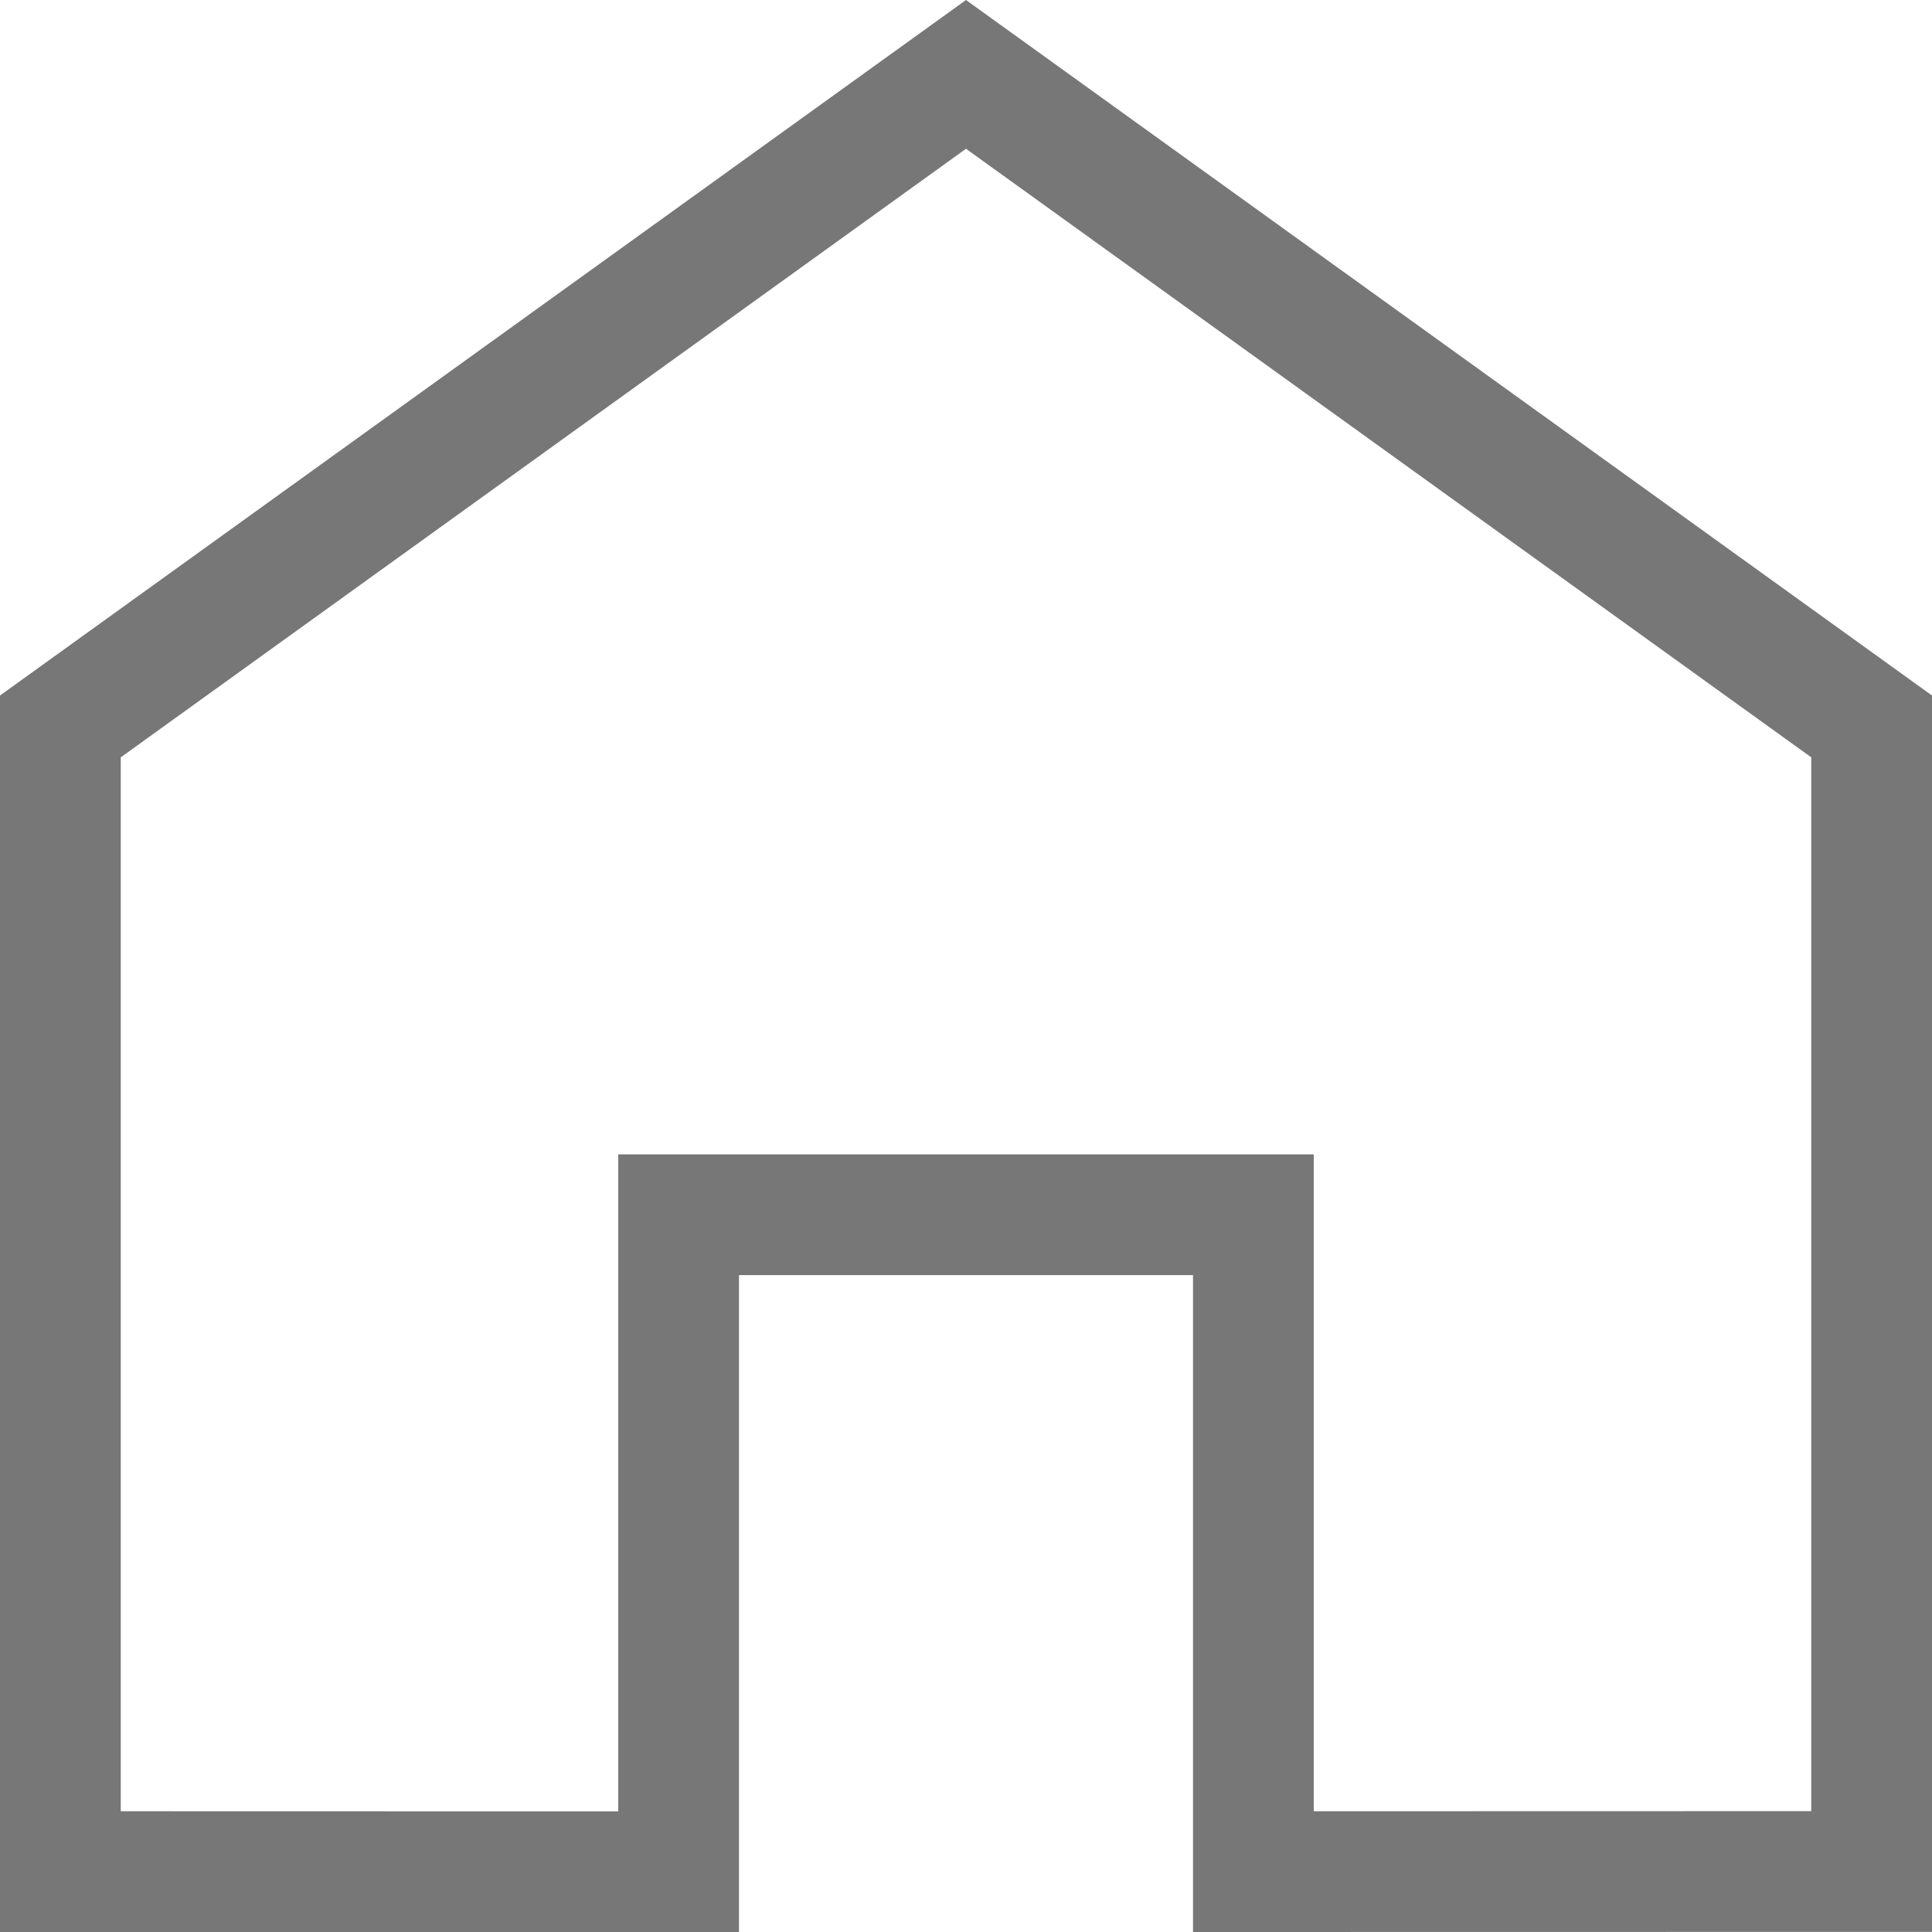
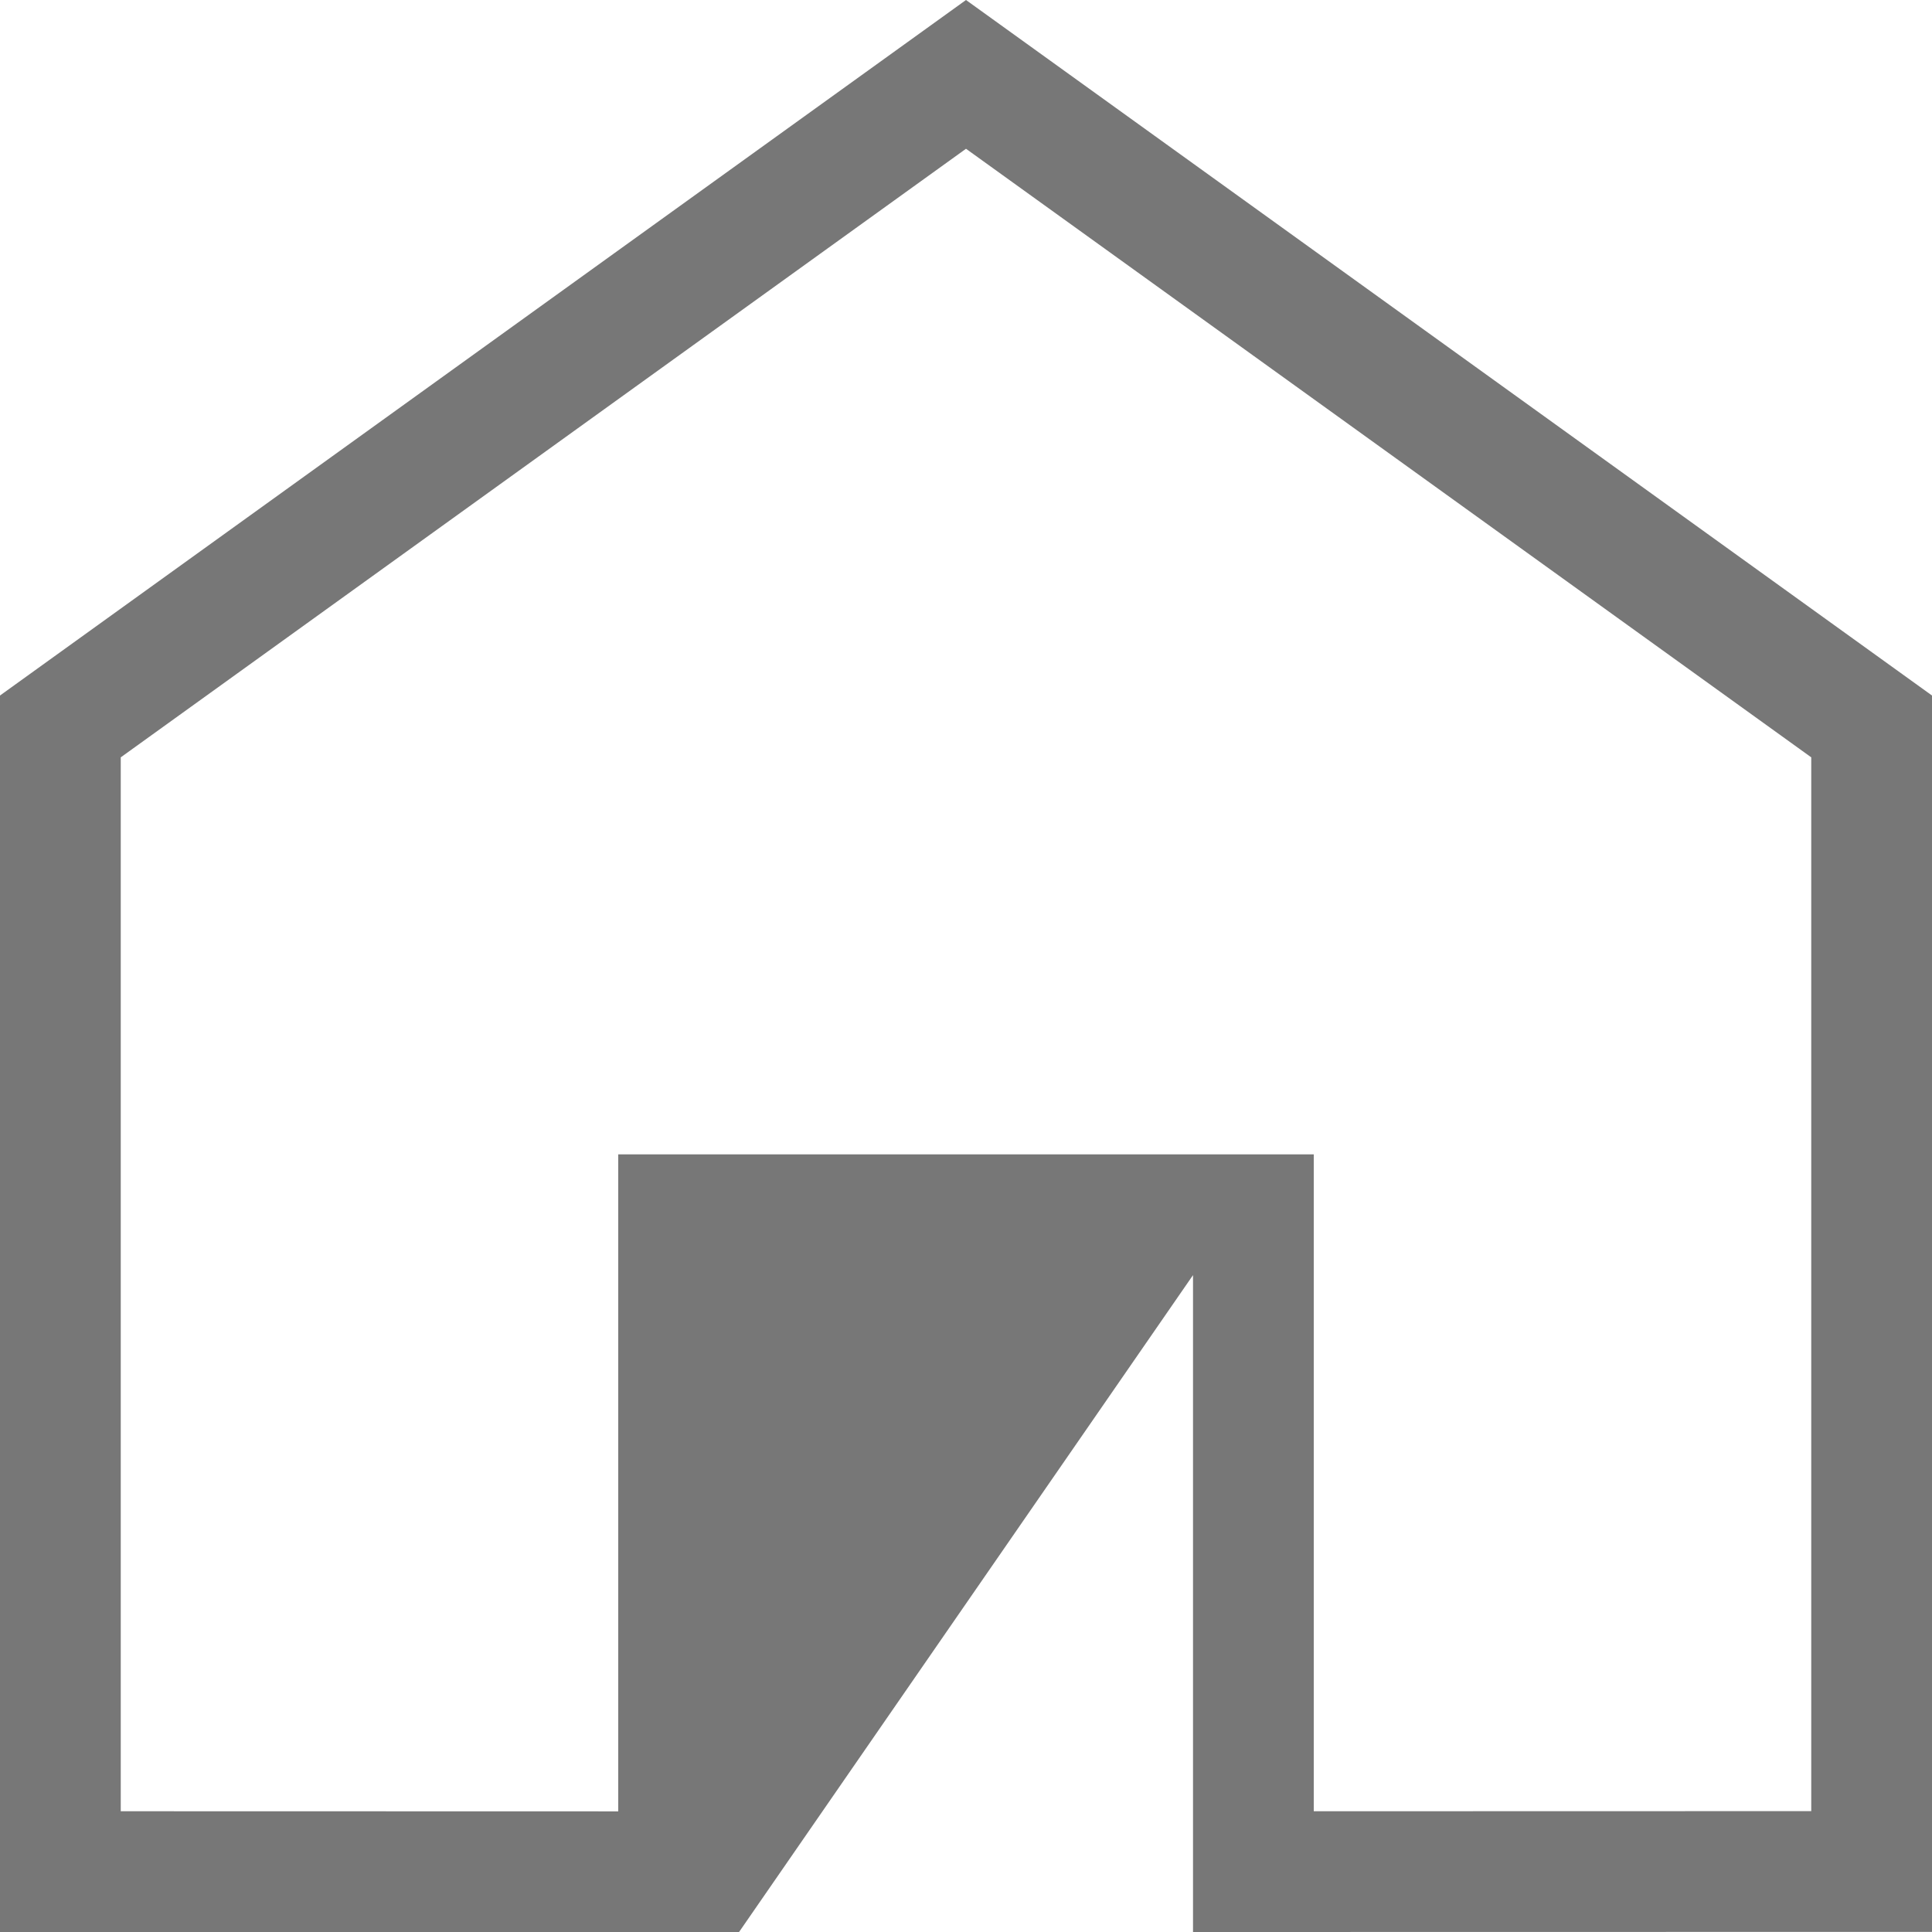
<svg xmlns="http://www.w3.org/2000/svg" width="16" height="16.001" viewBox="0 0 16 16.001">
  <g transform="translate(285 -1620)" fill="none">
-     <path d="M-278.88,1636H-285v-10.24l8-5.76,8,5.76V1636h-6.12v-5.441h-3.76V1636Z" stroke="none" />
-     <path d="M -279.88 1635.001 L -279.88 1629.56 L -274.12 1629.56 L -274.12 1635 L -270 1634.999 L -270 1626.272 L -277 1621.232 L -284 1626.272 L -284 1635 L -279.88 1635.001 M -278.88 1636.001 L -285 1636 L -285 1625.76 L -277 1620 L -269 1625.76 L -269 1635.999 L -275.12 1636 L -275.12 1630.56 L -278.88 1630.56 L -278.88 1636.001 Z" stroke="none" fill="#777" />
+     <path d="M -279.88 1635.001 L -279.88 1629.56 L -274.12 1629.56 L -274.12 1635 L -270 1634.999 L -270 1626.272 L -277 1621.232 L -284 1626.272 L -284 1635 L -279.88 1635.001 M -278.88 1636.001 L -285 1636 L -285 1625.76 L -277 1620 L -269 1625.76 L -269 1635.999 L -275.12 1636 L -275.12 1630.56 L -278.88 1636.001 Z" stroke="none" fill="#777" />
  </g>
</svg>